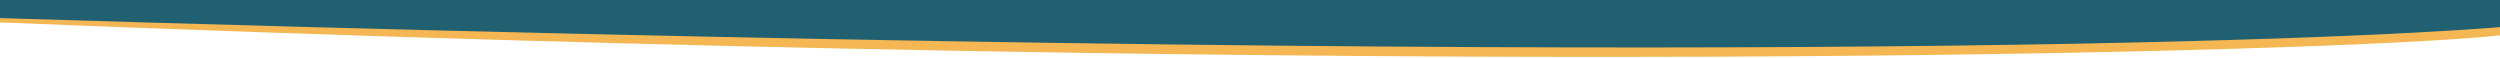
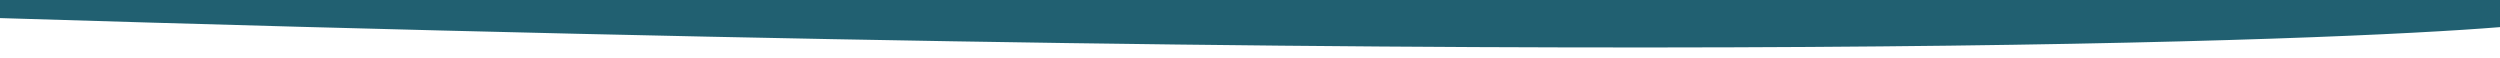
<svg xmlns="http://www.w3.org/2000/svg" width="1728" height="40" viewBox="0 0 1728 40" fill="none">
-   <path d="M1728 0L4.1343e-05 0L-0 15.5C961.2 54.5 1612.23 36.676 1728 24.451L1728 0Z" fill="#F4B753" />
  <path d="M1728 0L-2.24116e-05 0L-0 12.5C1146.15 48 1612.23 28.125 1728 18.75L1728 0Z" fill="#216071" />
</svg>